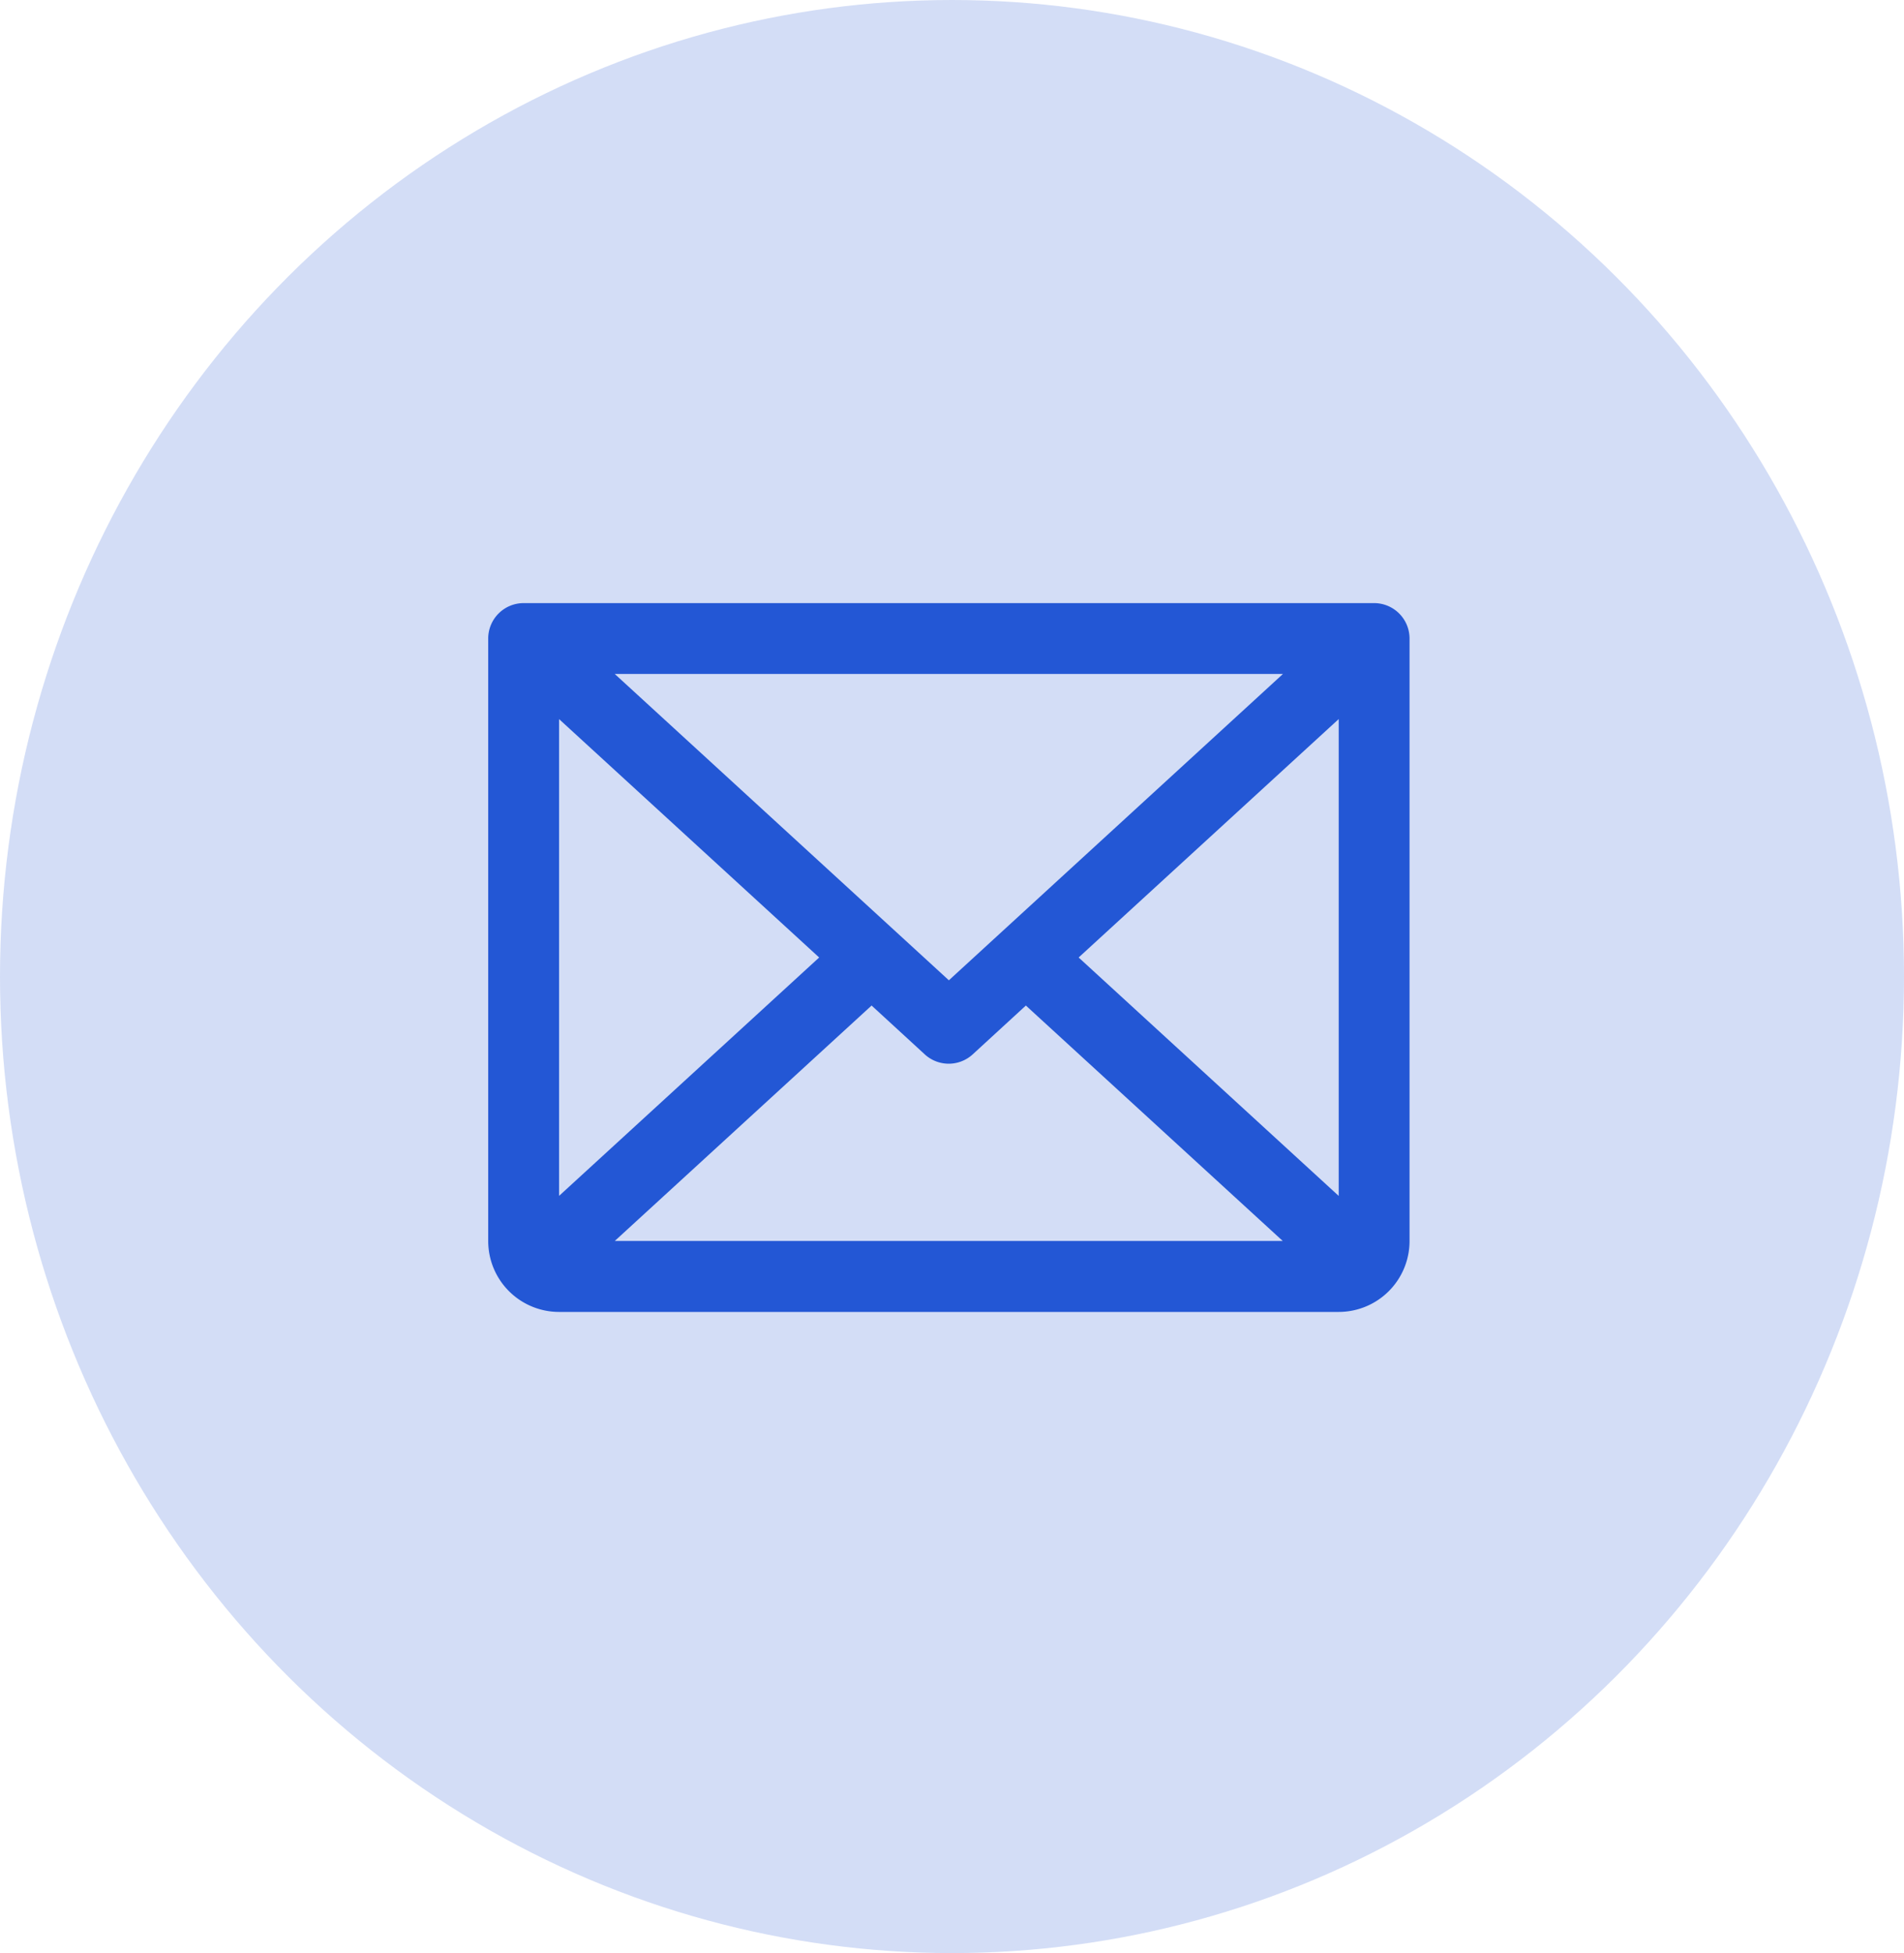
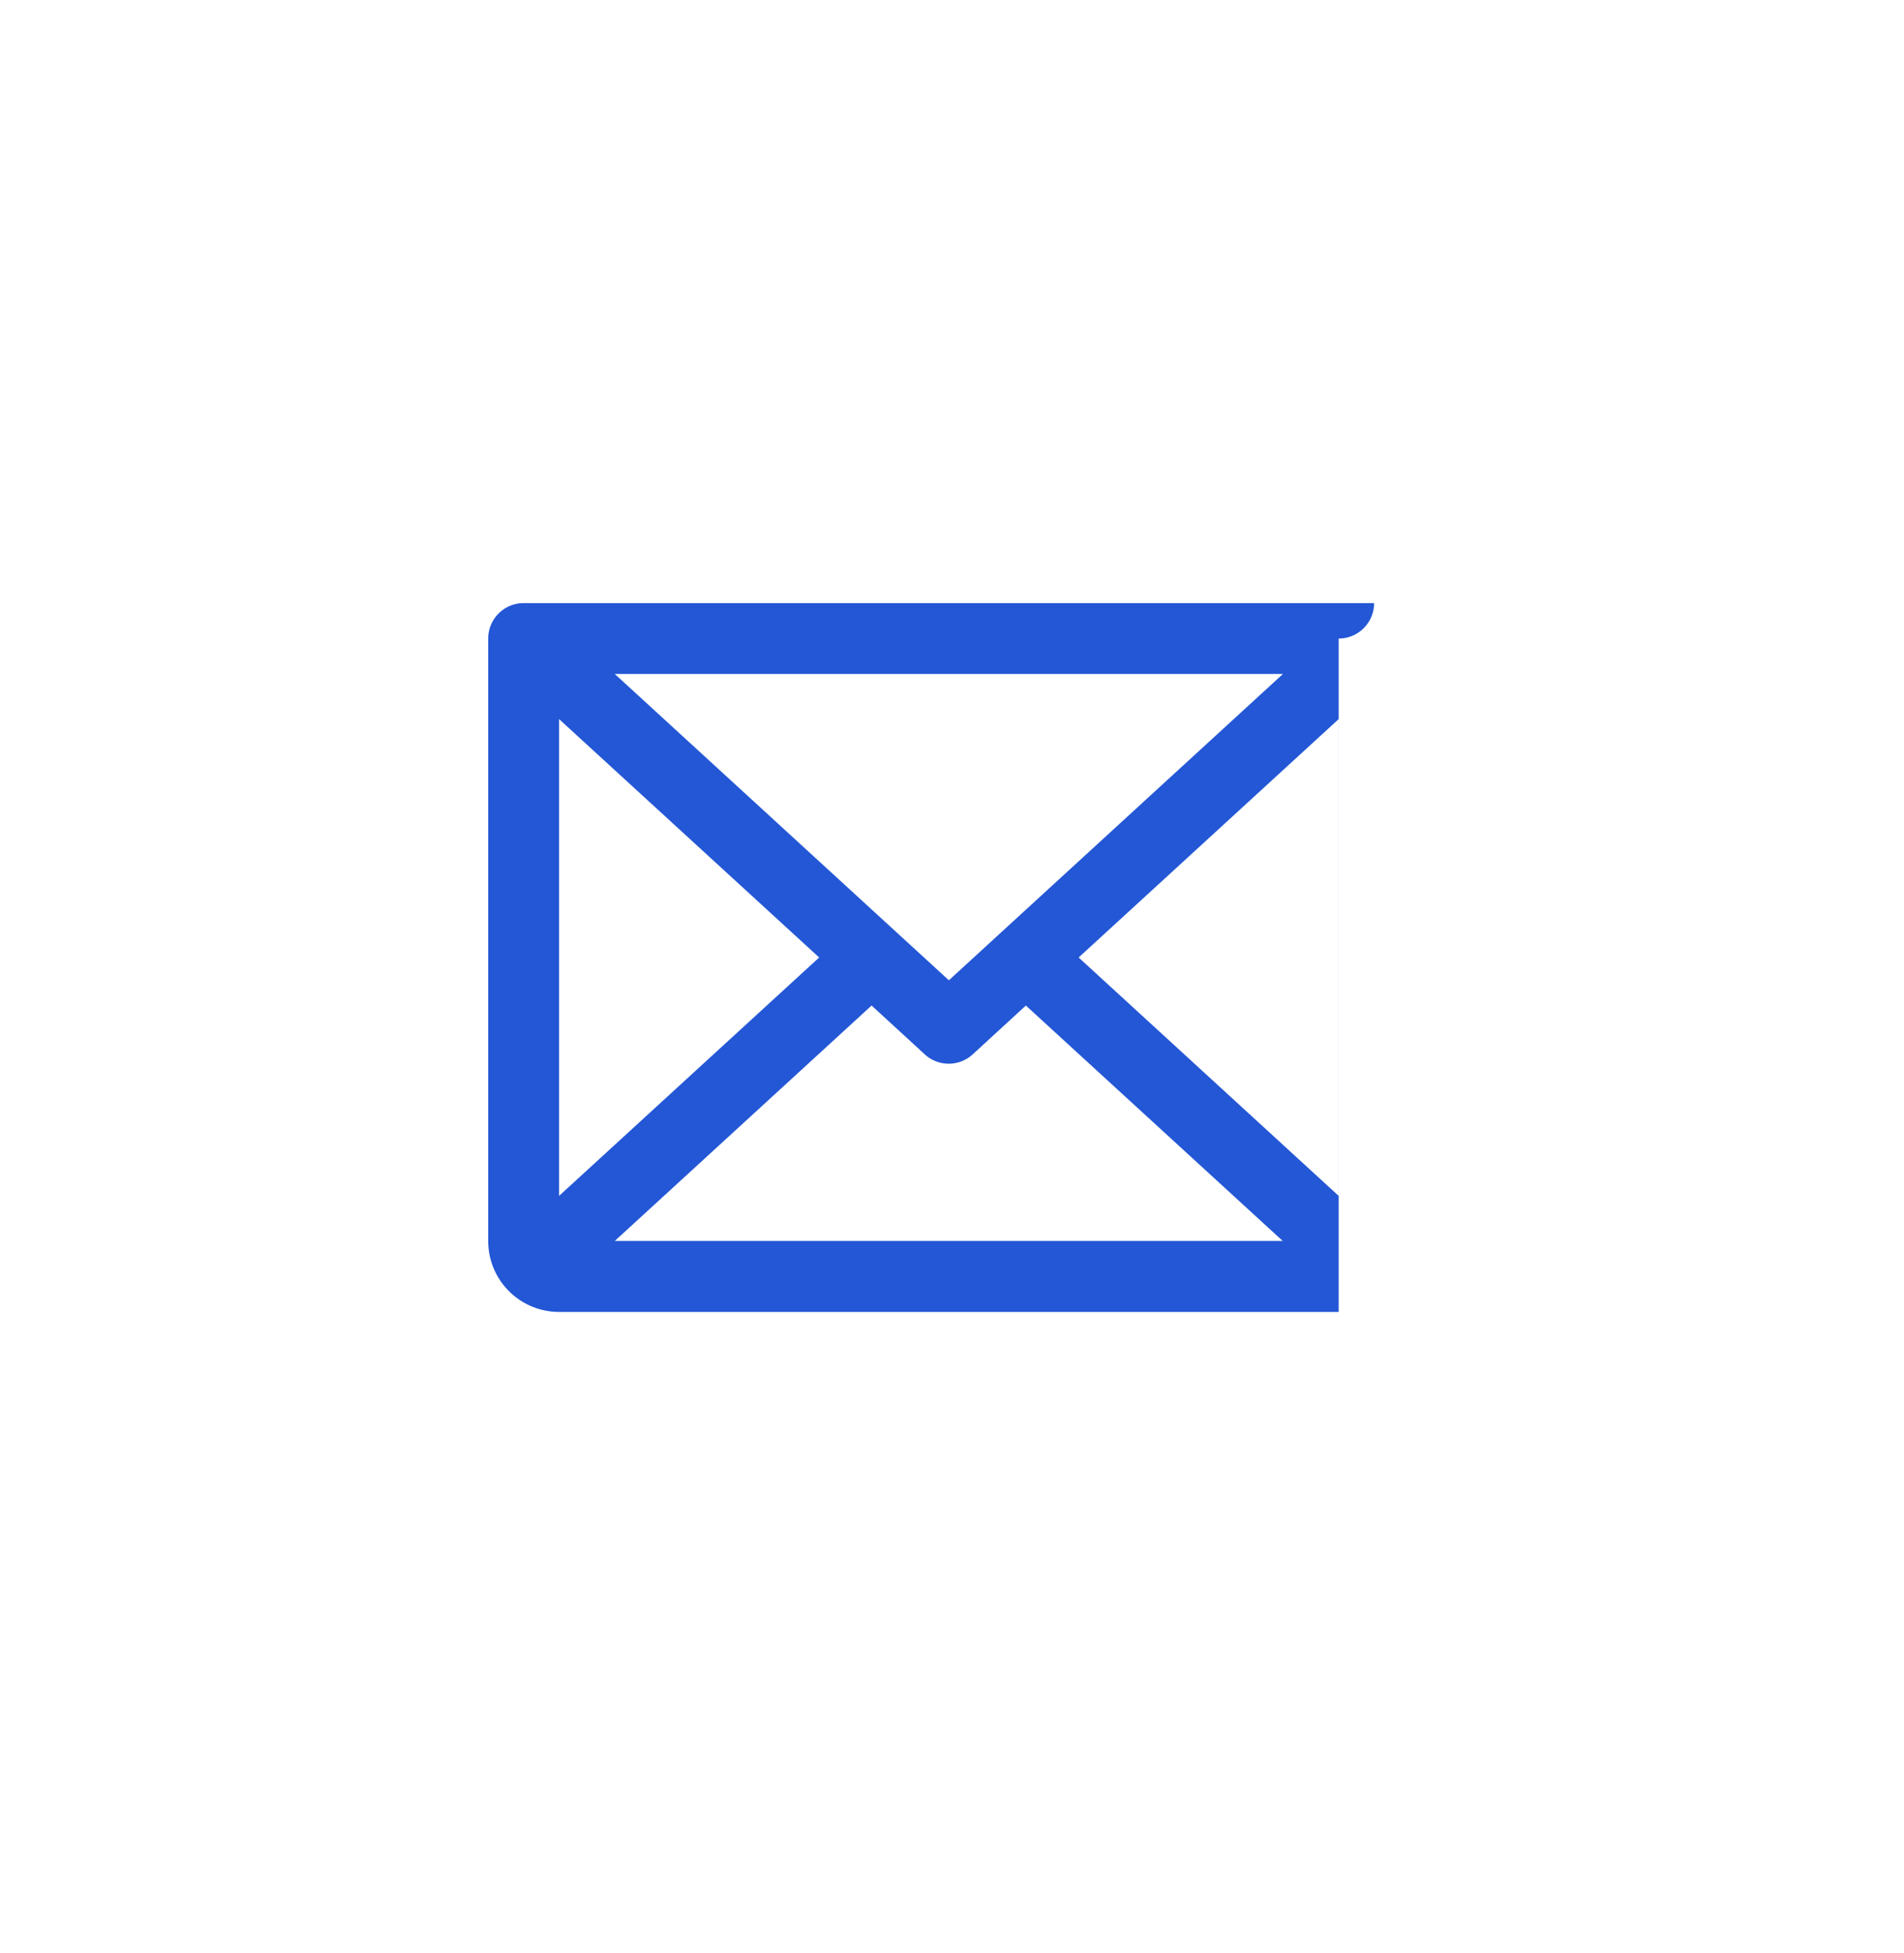
<svg xmlns="http://www.w3.org/2000/svg" width="39" height="40" viewBox="0 0 39 40">
  <g id="Group_17967" data-name="Group 17967" transform="translate(-311 -178)">
-     <ellipse id="Ellipse_88" data-name="Ellipse 88" cx="19.5" cy="20" rx="19.5" ry="20" transform="translate(311 178)" fill="#2357d5" opacity="0.2" />
-     <path id="envelope" d="M42.146,48H24.726a.726.726,0,0,0-.726.726V61.065a1.452,1.452,0,0,0,1.452,1.452H41.42a1.452,1.452,0,0,0,1.452-1.452V48.726A.726.726,0,0,0,42.146,48Zm-8.71,7.725-6.844-6.274H40.279Zm-2.657-.467L25.452,60.14V50.376Zm1.074.984,1.089,1a.726.726,0,0,0,.982,0l1.089-1,5.262,4.822H26.592Zm4.241-.984,5.327-4.883v9.766Z" transform="translate(297 142.352)" fill="#2357d5" />
+     <path id="envelope" d="M42.146,48H24.726a.726.726,0,0,0-.726.726V61.065a1.452,1.452,0,0,0,1.452,1.452H41.42V48.726A.726.726,0,0,0,42.146,48Zm-8.71,7.725-6.844-6.274H40.279Zm-2.657-.467L25.452,60.14V50.376Zm1.074.984,1.089,1a.726.726,0,0,0,.982,0l1.089-1,5.262,4.822H26.592Zm4.241-.984,5.327-4.883v9.766Z" transform="translate(297 142.352)" fill="#2357d5" />
  </g>
</svg>